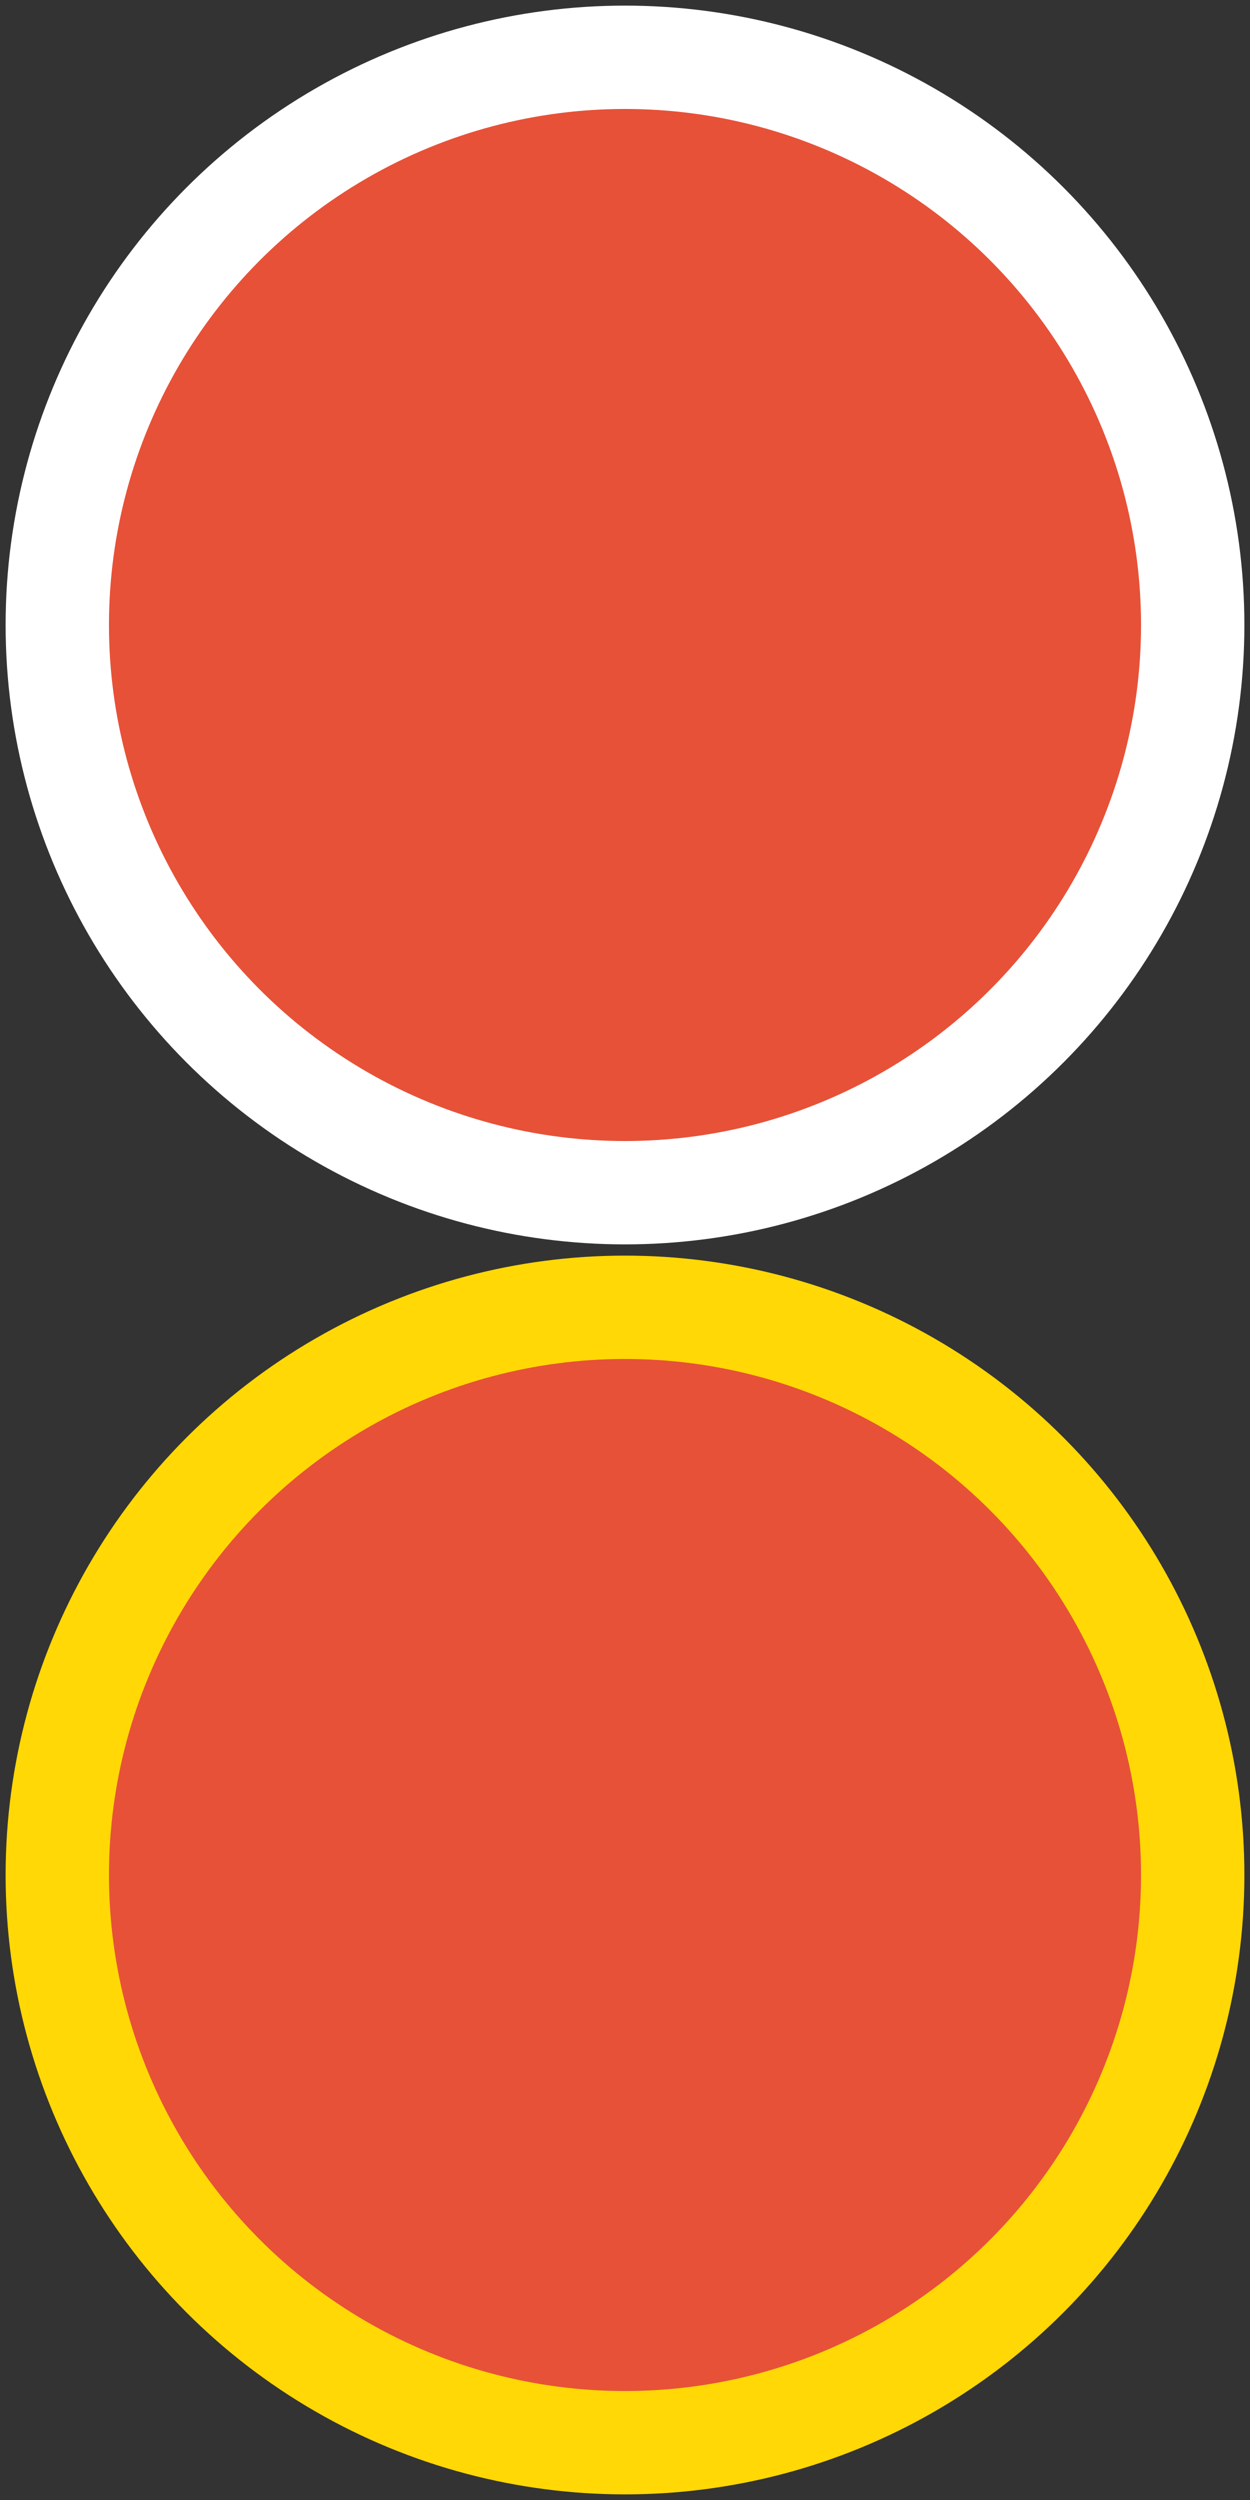
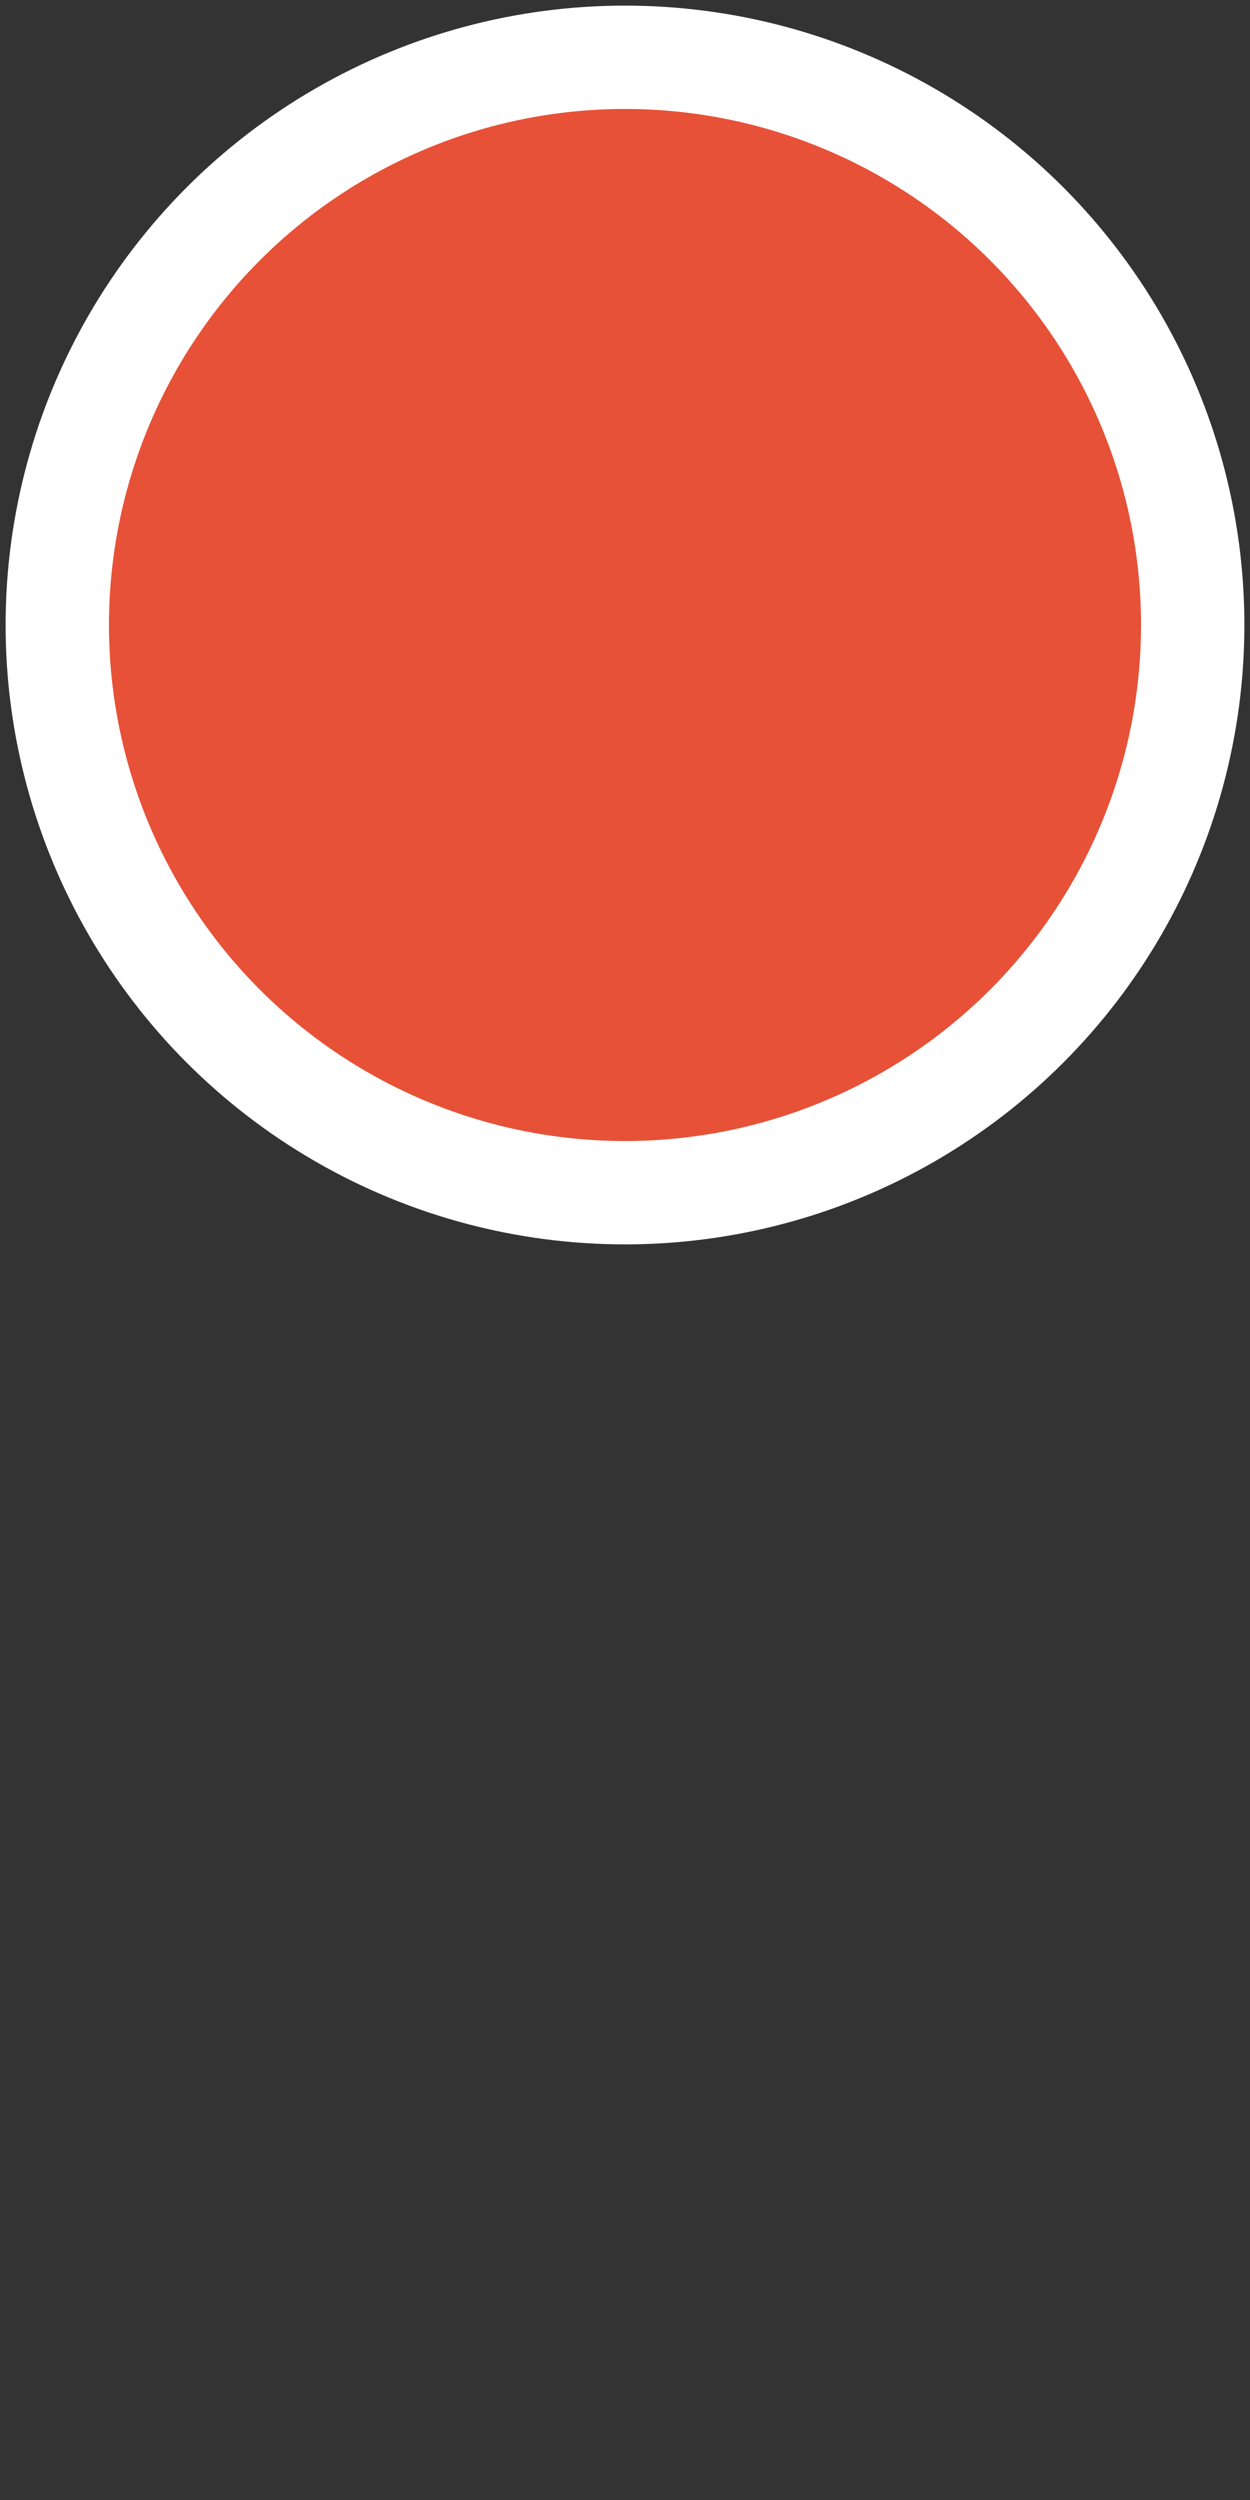
<svg xmlns="http://www.w3.org/2000/svg" version="1.1" x="0px" y="0px" width="120px" height="240px" viewBox="-0.54 -0.54 120 240" overflow="visible" enable-background="new -0.54 -0.54 120 240" xml:space="preserve">
  <rect x="-0.54" y="-0.54" width="120" height="240" fill="#333333" stroke="none" />
  <defs>
</defs>
  <circle fill="#E75137" stroke="#FFFFFF" stroke-width="9.921" stroke-miterlimit="10" cx="59.46" cy="59.46" r="54.5" />
-   <circle fill="#E75137" stroke="#FFD805" stroke-width="9.921" stroke-miterlimit="10" cx="59.46" cy="179.46" r="54.5" />
</svg>